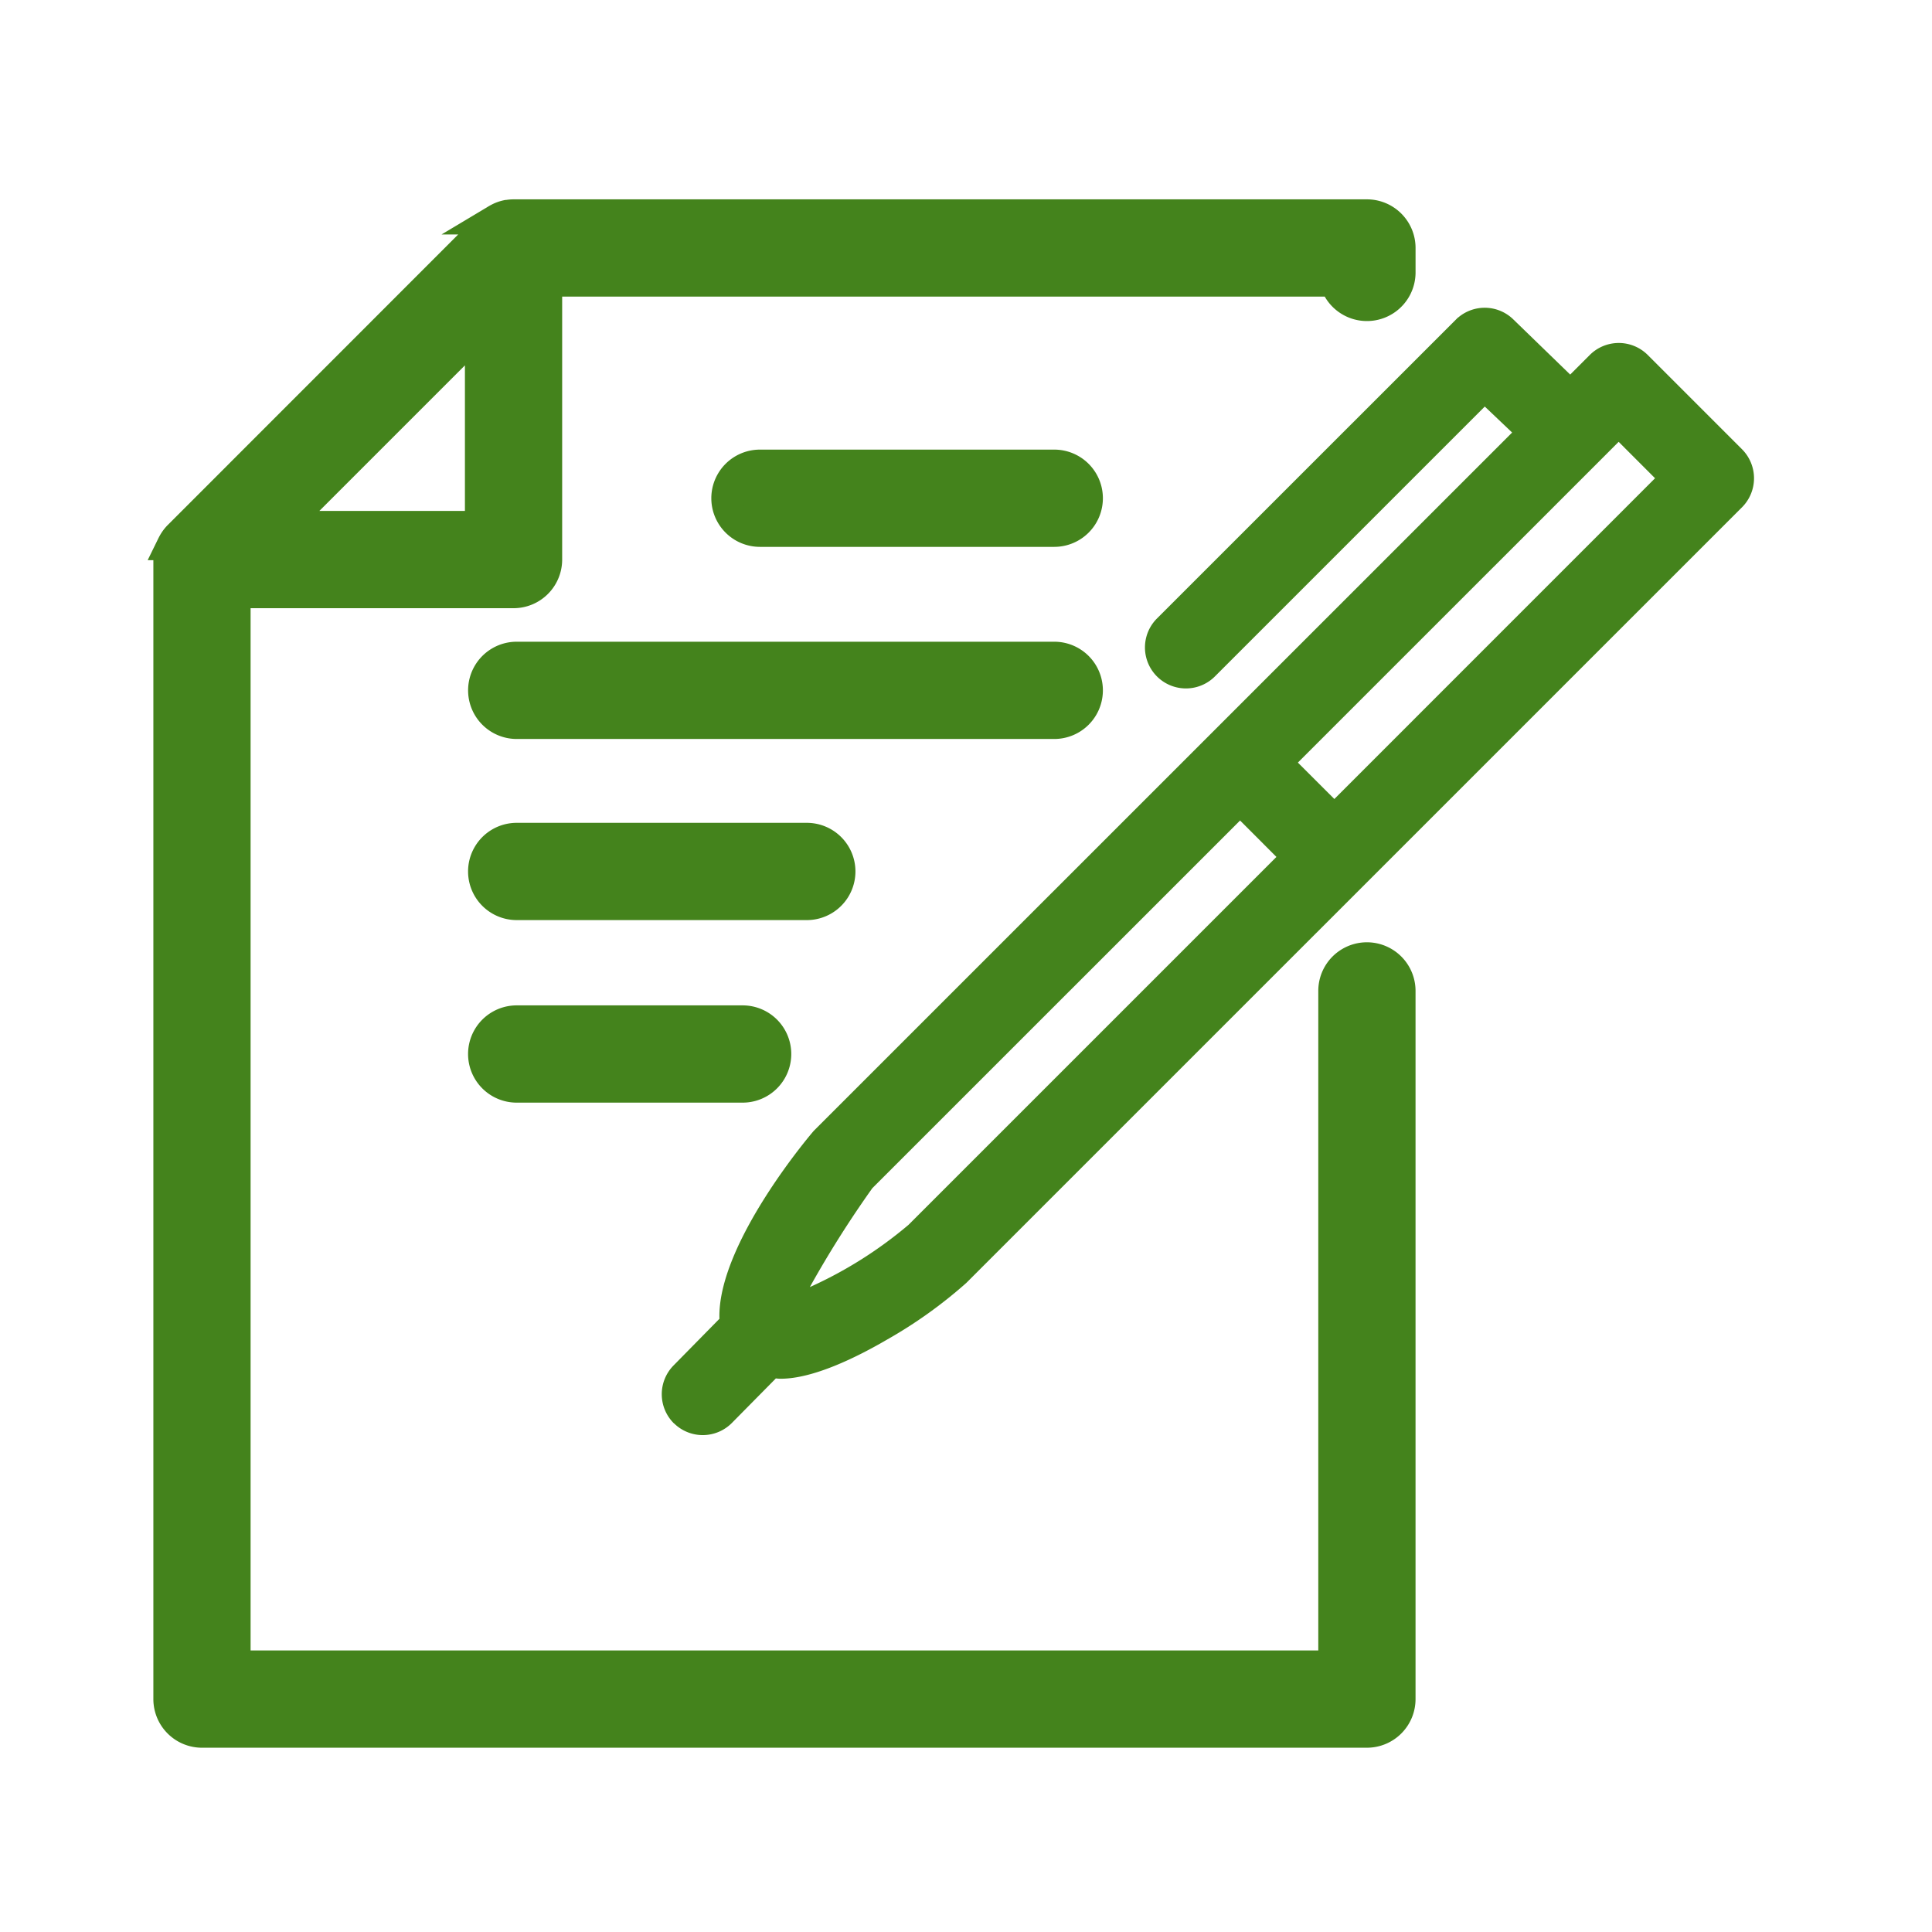
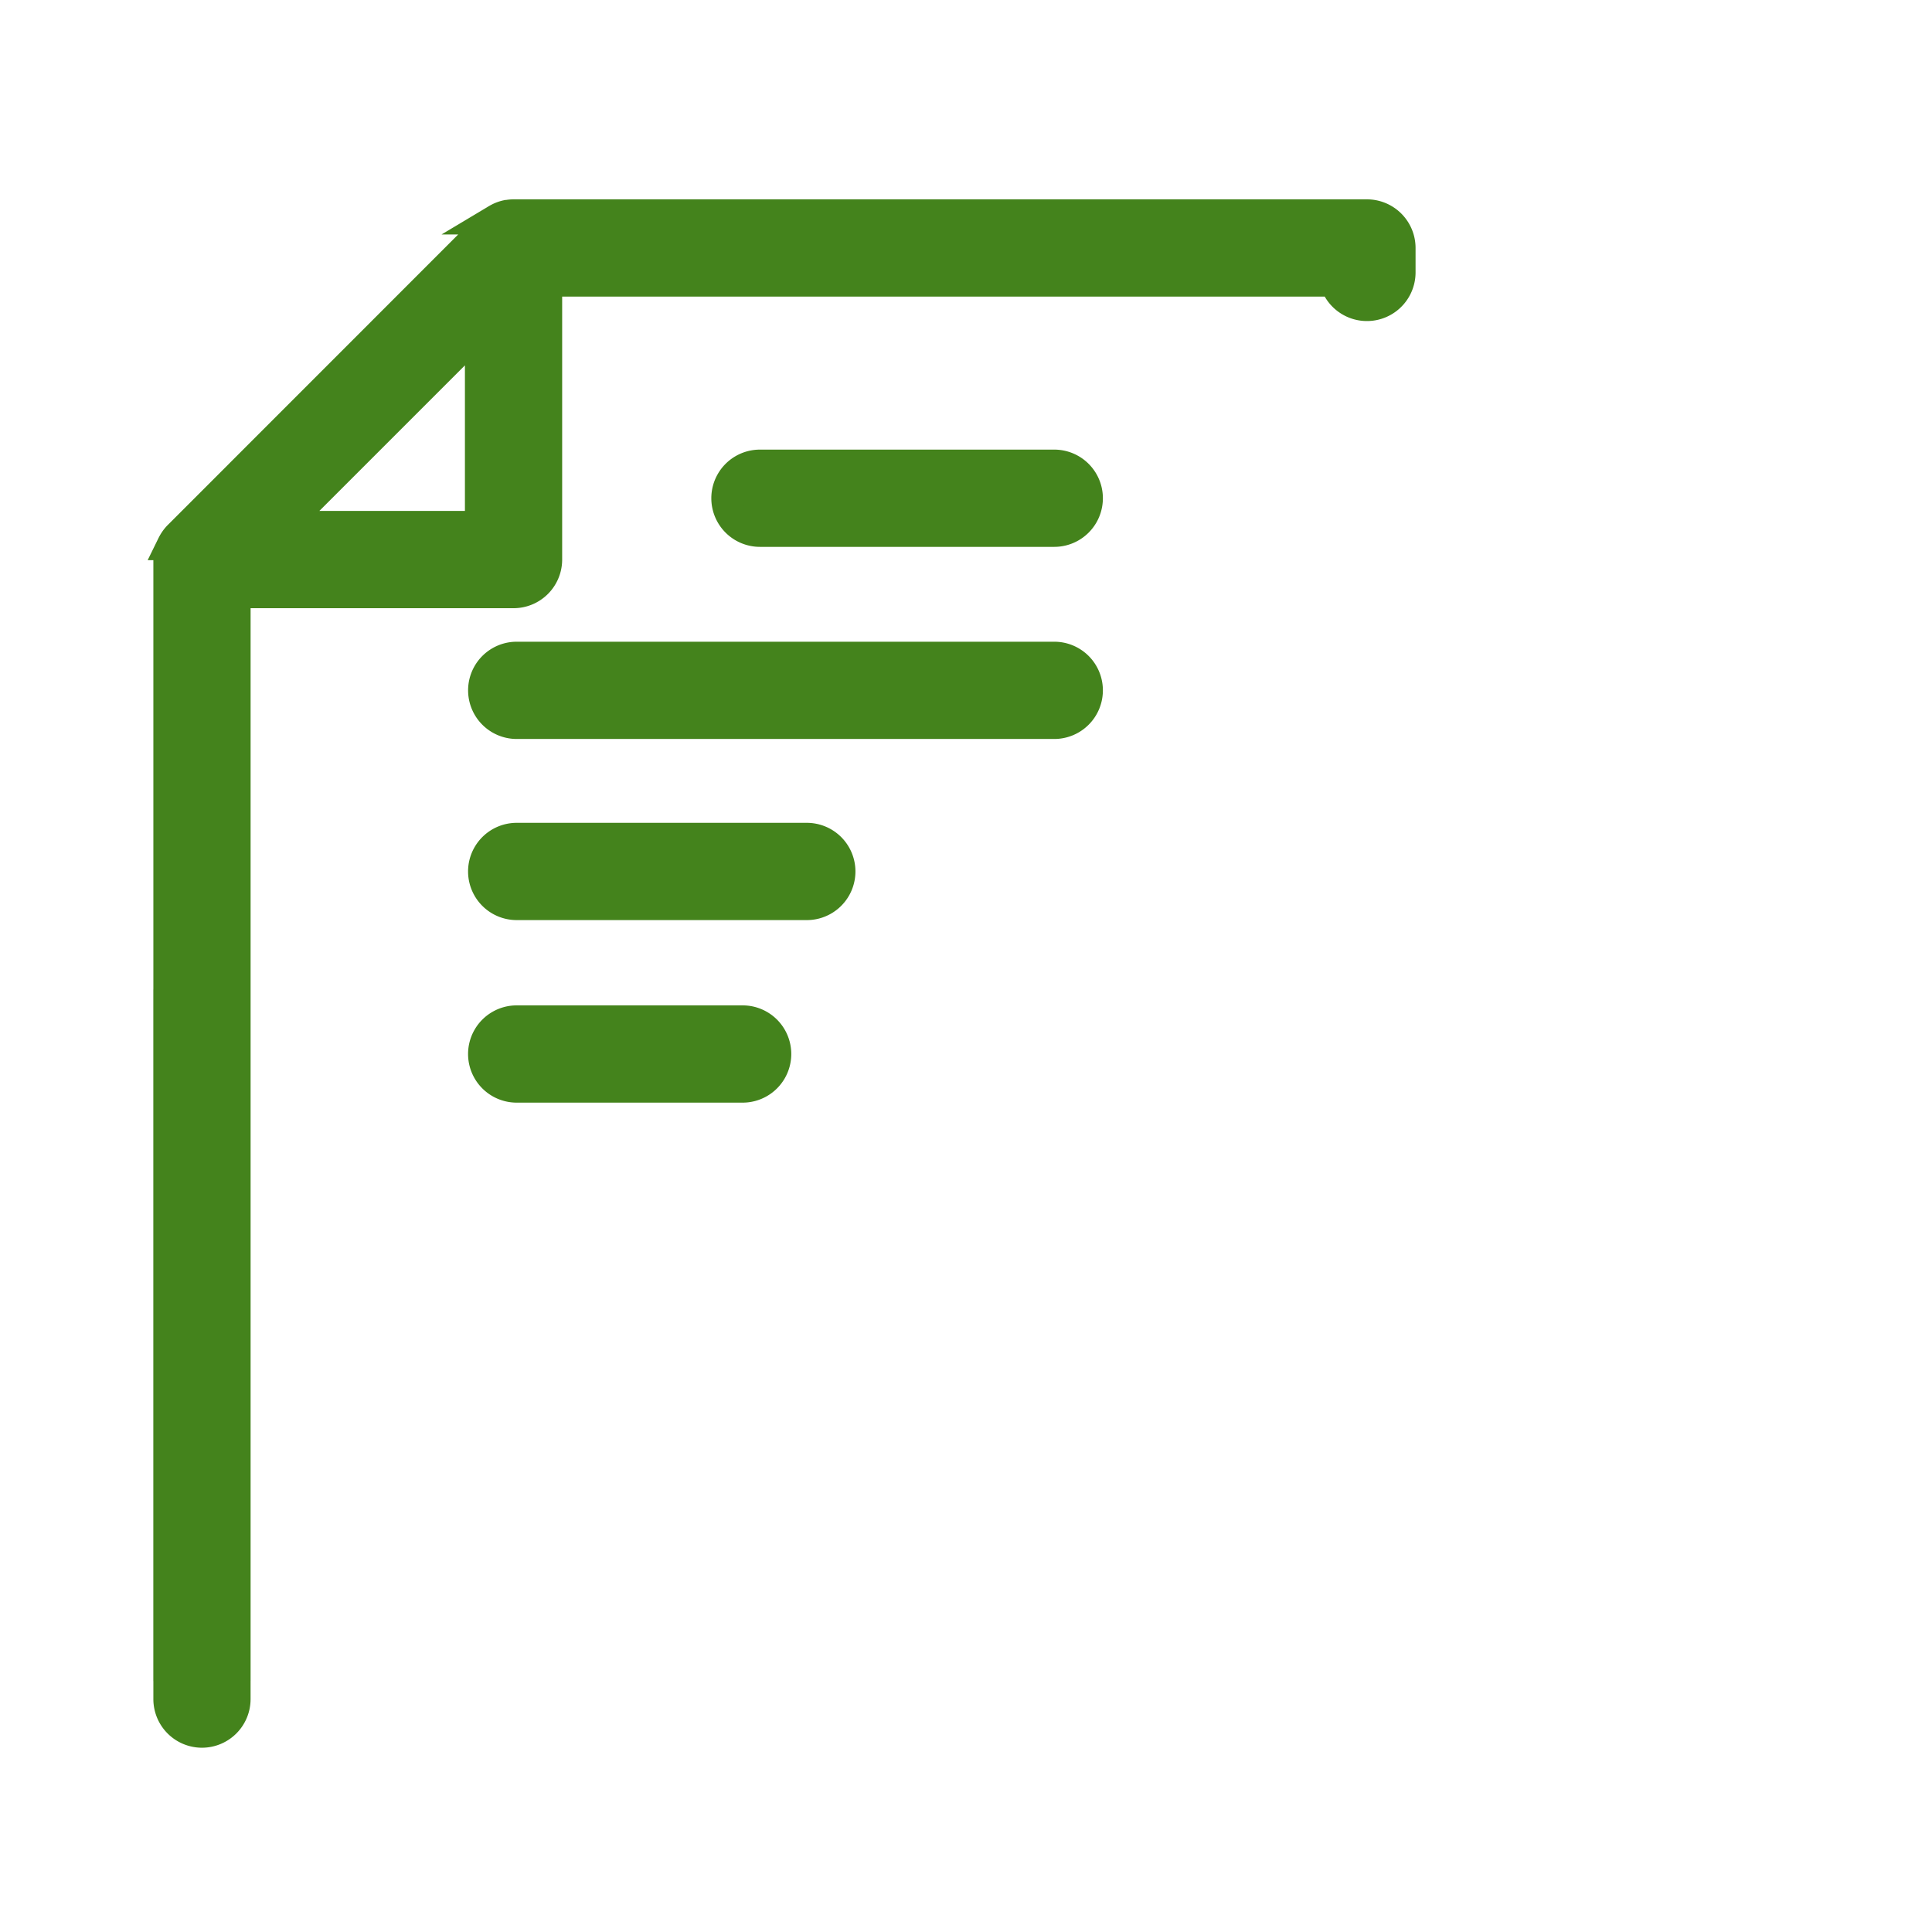
<svg xmlns="http://www.w3.org/2000/svg" width="126" height="126" viewBox="0 0 126 126">
  <defs>
    <clipPath id="clip-path">
      <rect id="長方形_23745" data-name="長方形 23745" width="126" height="126" transform="translate(150 101)" fill="#ff1f1f" opacity="0.351" />
    </clipPath>
  </defs>
  <g id="マスクグループ_731" data-name="マスクグループ 731" transform="translate(-150 -101)" clip-path="url(#clip-path)">
    <g id="グループ_11166" data-name="グループ 11166" transform="translate(161 110.354)">
      <g id="グループ_11167" data-name="グループ 11167" transform="translate(0 0)">
-         <path id="パス_52331" data-name="パス 52331" d="M22.492,26.783a2.171,2.171,0,0,0,2.171-2.171V6.462H76.055a2.171,2.171,0,0,0,4.264-.579V4.29a2.171,2.171,0,0,0-2.171-2.171H22.492a2.113,2.113,0,0,0-.395.039l-.035,0a2.145,2.145,0,0,0-.526.186c-.042.022-.081.042-.121.066a2.2,2.2,0,0,0-.461.342L.638,23.074a2.227,2.227,0,0,0-.344.463c-.022.039-.042.077-.061.116a2.094,2.094,0,0,0-.189.531l0,.024a2.048,2.048,0,0,0-.042.4V98.926A2.172,2.172,0,0,0,2.171,101.1H78.147a2.172,2.172,0,0,0,2.171-2.171V52.743a2.171,2.171,0,1,0-4.343,0V96.755H4.343V26.783ZM20.321,9.532V22.44H7.413Z" transform="translate(0 2.528)" fill="#44831c" stroke="#44831c" stroke-width="2" />
+         <path id="パス_52331" data-name="パス 52331" d="M22.492,26.783a2.171,2.171,0,0,0,2.171-2.171V6.462H76.055a2.171,2.171,0,0,0,4.264-.579V4.29a2.171,2.171,0,0,0-2.171-2.171H22.492a2.113,2.113,0,0,0-.395.039l-.035,0a2.145,2.145,0,0,0-.526.186c-.042.022-.081.042-.121.066a2.2,2.2,0,0,0-.461.342L.638,23.074a2.227,2.227,0,0,0-.344.463c-.022.039-.042.077-.061.116a2.094,2.094,0,0,0-.189.531l0,.024a2.048,2.048,0,0,0-.042.4V98.926A2.172,2.172,0,0,0,2.171,101.1a2.172,2.172,0,0,0,2.171-2.171V52.743a2.171,2.171,0,1,0-4.343,0V96.755H4.343V26.783ZM20.321,9.532V22.44H7.413Z" transform="translate(0 2.528)" fill="#44831c" stroke="#44831c" stroke-width="2" />
        <path id="パス_52333" data-name="パス 52333" d="M37.957,15.727H18.763a2.171,2.171,0,1,1,0-4.343H37.957a2.171,2.171,0,1,1,0,4.343" transform="translate(19.799 9.584)" fill="#44831c" stroke="#44831c" stroke-width="2" />
        <path id="パス_52334" data-name="パス 52334" d="M46.587,19.616H11.531a2.171,2.171,0,1,1,0-4.343H46.587a2.171,2.171,0,1,1,0,4.343" transform="translate(11.169 18.224)" fill="#44831c" stroke="#44831c" stroke-width="2" />
        <path id="パス_52336" data-name="パス 52336" d="M30.45,26.825H11.53a2.171,2.171,0,1,1,0-4.343H30.45a2.171,2.171,0,0,1,0,4.343" transform="translate(11.168 22.827)" fill="#44831c" stroke="#44831c" stroke-width="2" />
        <path id="パス_52337" data-name="パス 52337" d="M26.265,30.429H11.53a2.171,2.171,0,1,1,0-4.343H26.265a2.171,2.171,0,0,1,0,4.343" transform="translate(11.168 31.128)" fill="#44831c" stroke="#44831c" stroke-width="2" />
        <g id="グループ_11169" data-name="グループ 11169" transform="translate(32.158 10.718)">
          <g id="グループ_11170" data-name="グループ 11170">
-             <path id="合体_786" data-name="合体 786" d="M15414.11,8107.042a2.674,2.674,0,0,1-.027-3.781l2.992-3.043c-.159-4.908,6.094-12.2,6.159-12.265l45.538-45.534-1.783-1.695-17.6,17.6a2.672,2.672,0,0,1-3.781-3.777l19.633-19.629h.012a2.67,2.67,0,0,1,3.618.144l3.688,3.576,1.279-1.279a2.674,2.674,0,0,1,3.777,0l6.151,6.152a2.678,2.678,0,0,1,0,3.781l-50.594,50.59a30.174,30.174,0,0,1-5.177,3.7c-1.993,1.162-4.811,2.545-6.917,2.545h-.016c-.1,0-.206-.008-.307-.02l-2.864,2.9a2.674,2.674,0,0,1-3.777.031Zm12.937-15.343a69.009,69.009,0,0,0-4.076,6.451,27.281,27.281,0,0,0,6.436-4.061l23.993-23.993-2.371-2.375Zm47.4-47.4-19.648,19.645,2.379,2.375,20.915-20.919-2.374-2.375Z" transform="translate(-15413.313 -8034.282)" fill="#44831c" />
-           </g>
+             </g>
        </g>
      </g>
    </g>
  </g>
</svg>